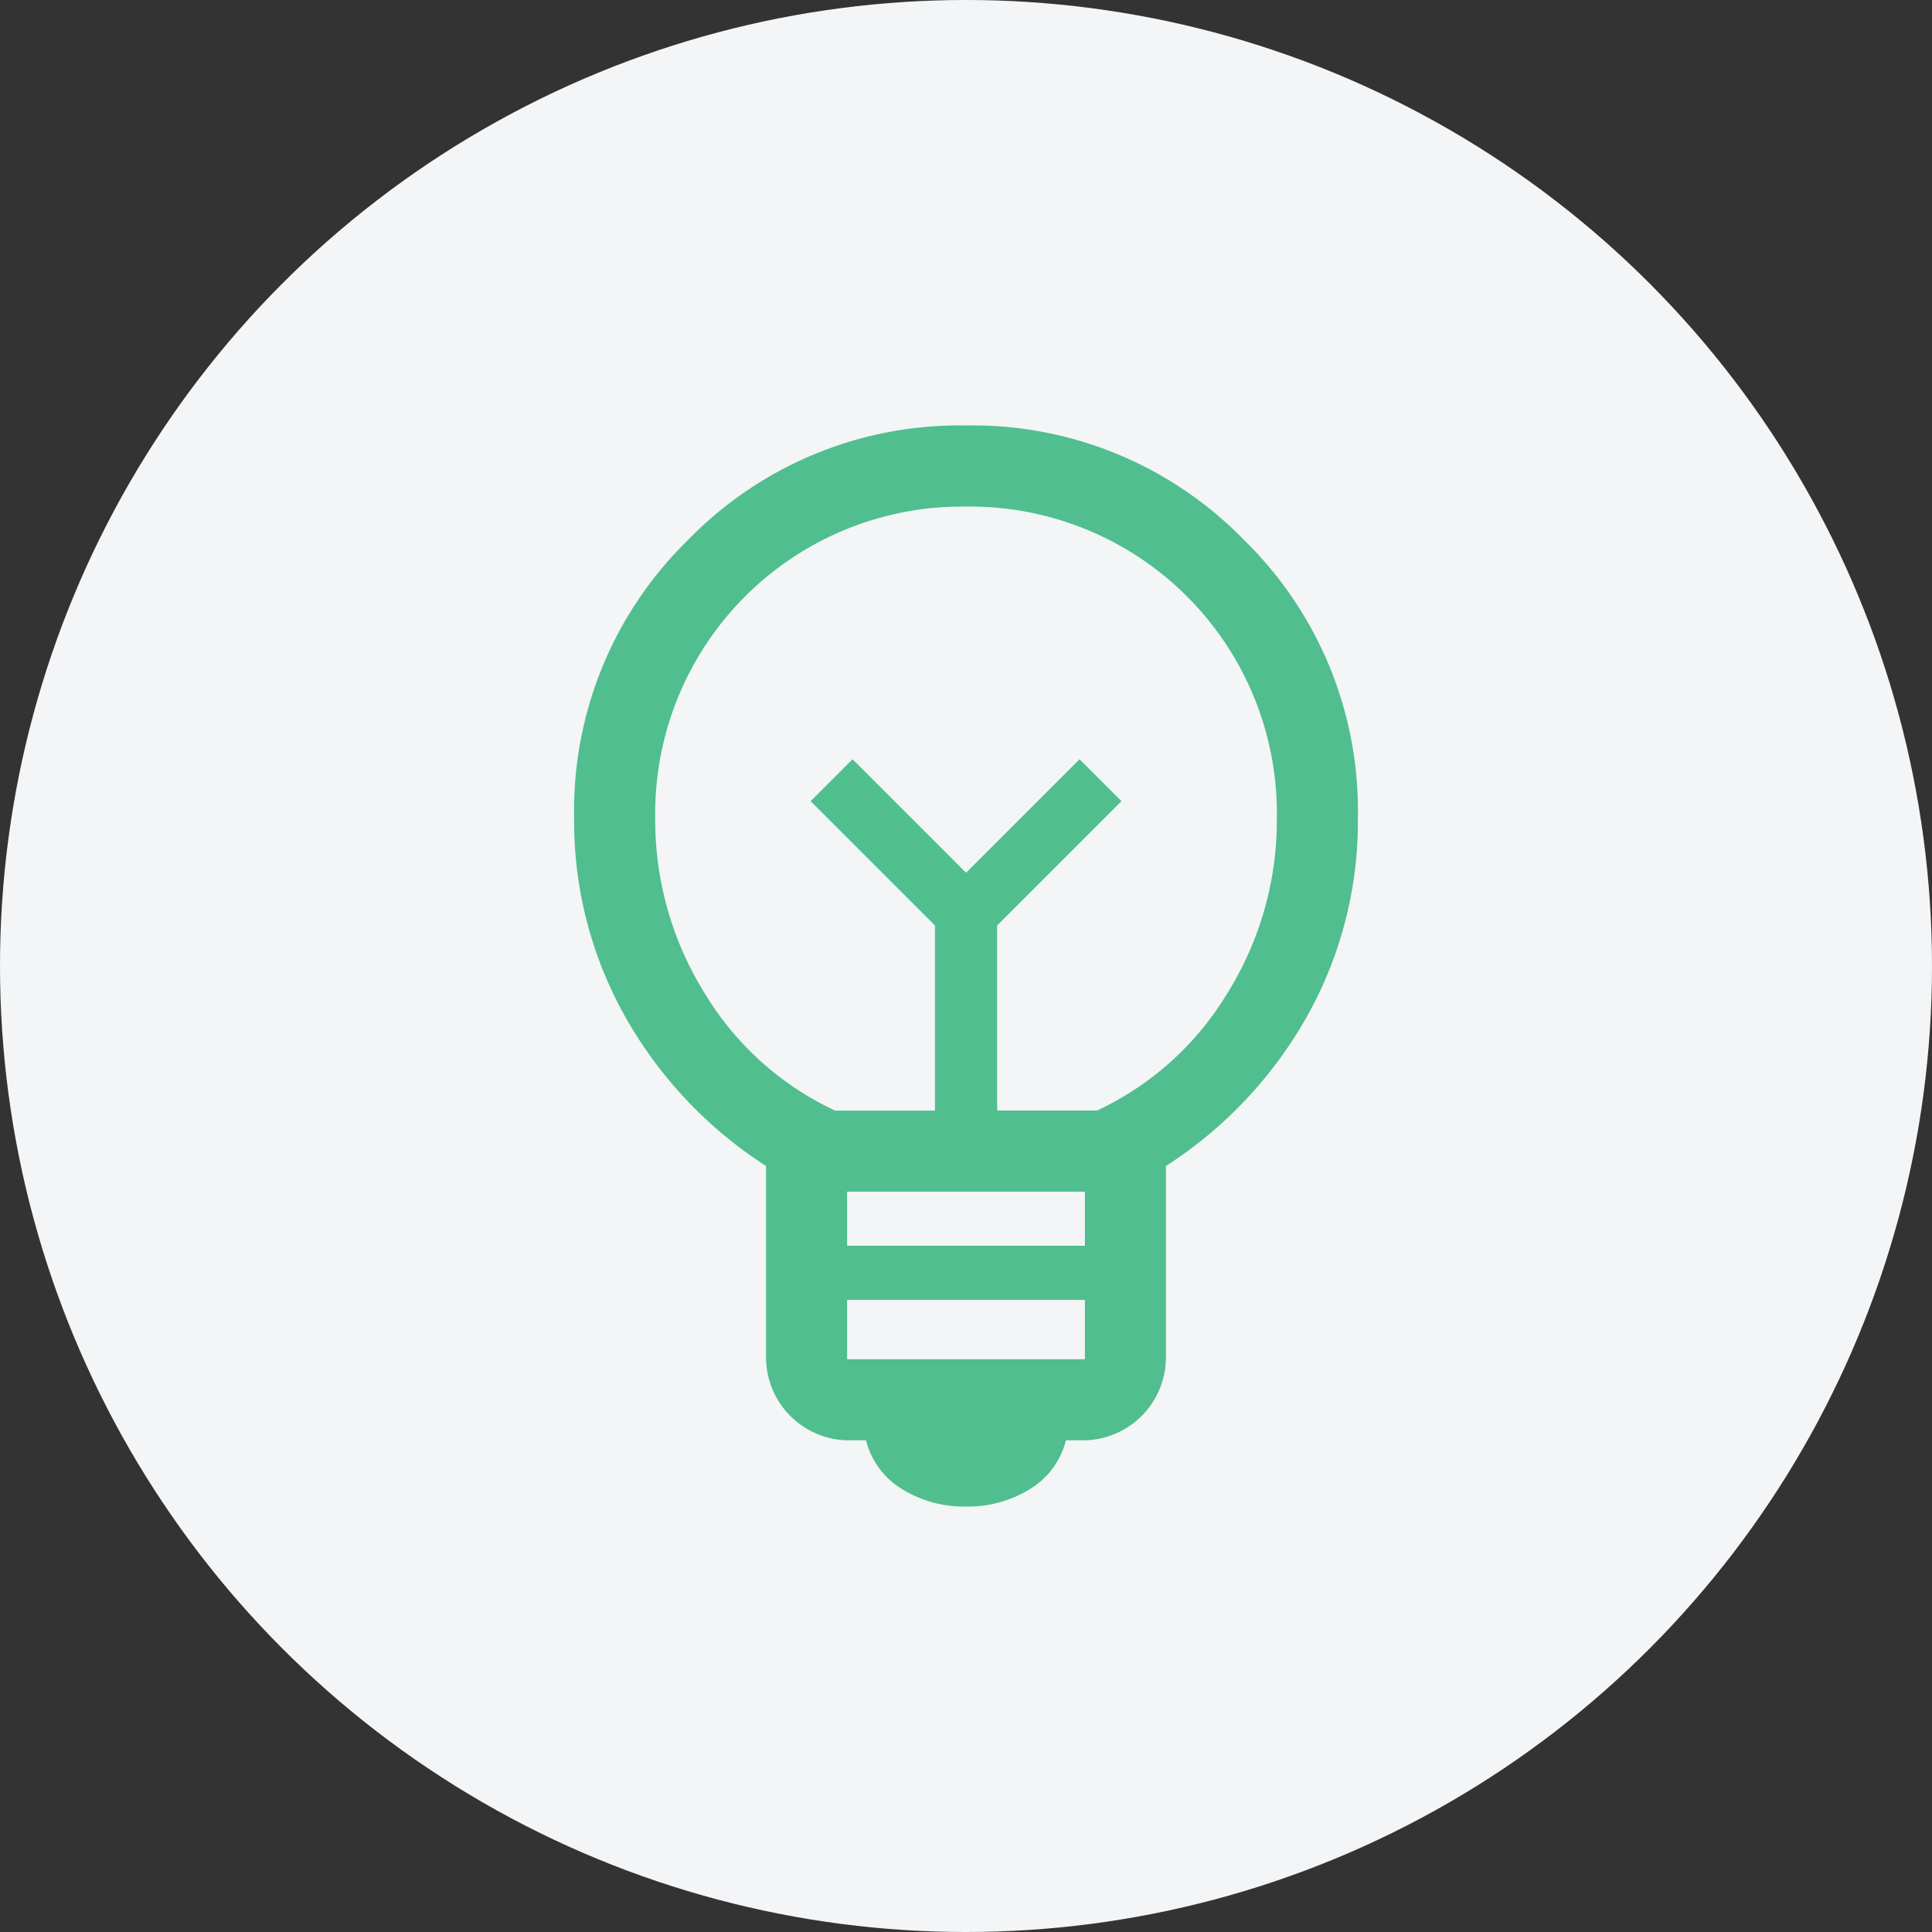
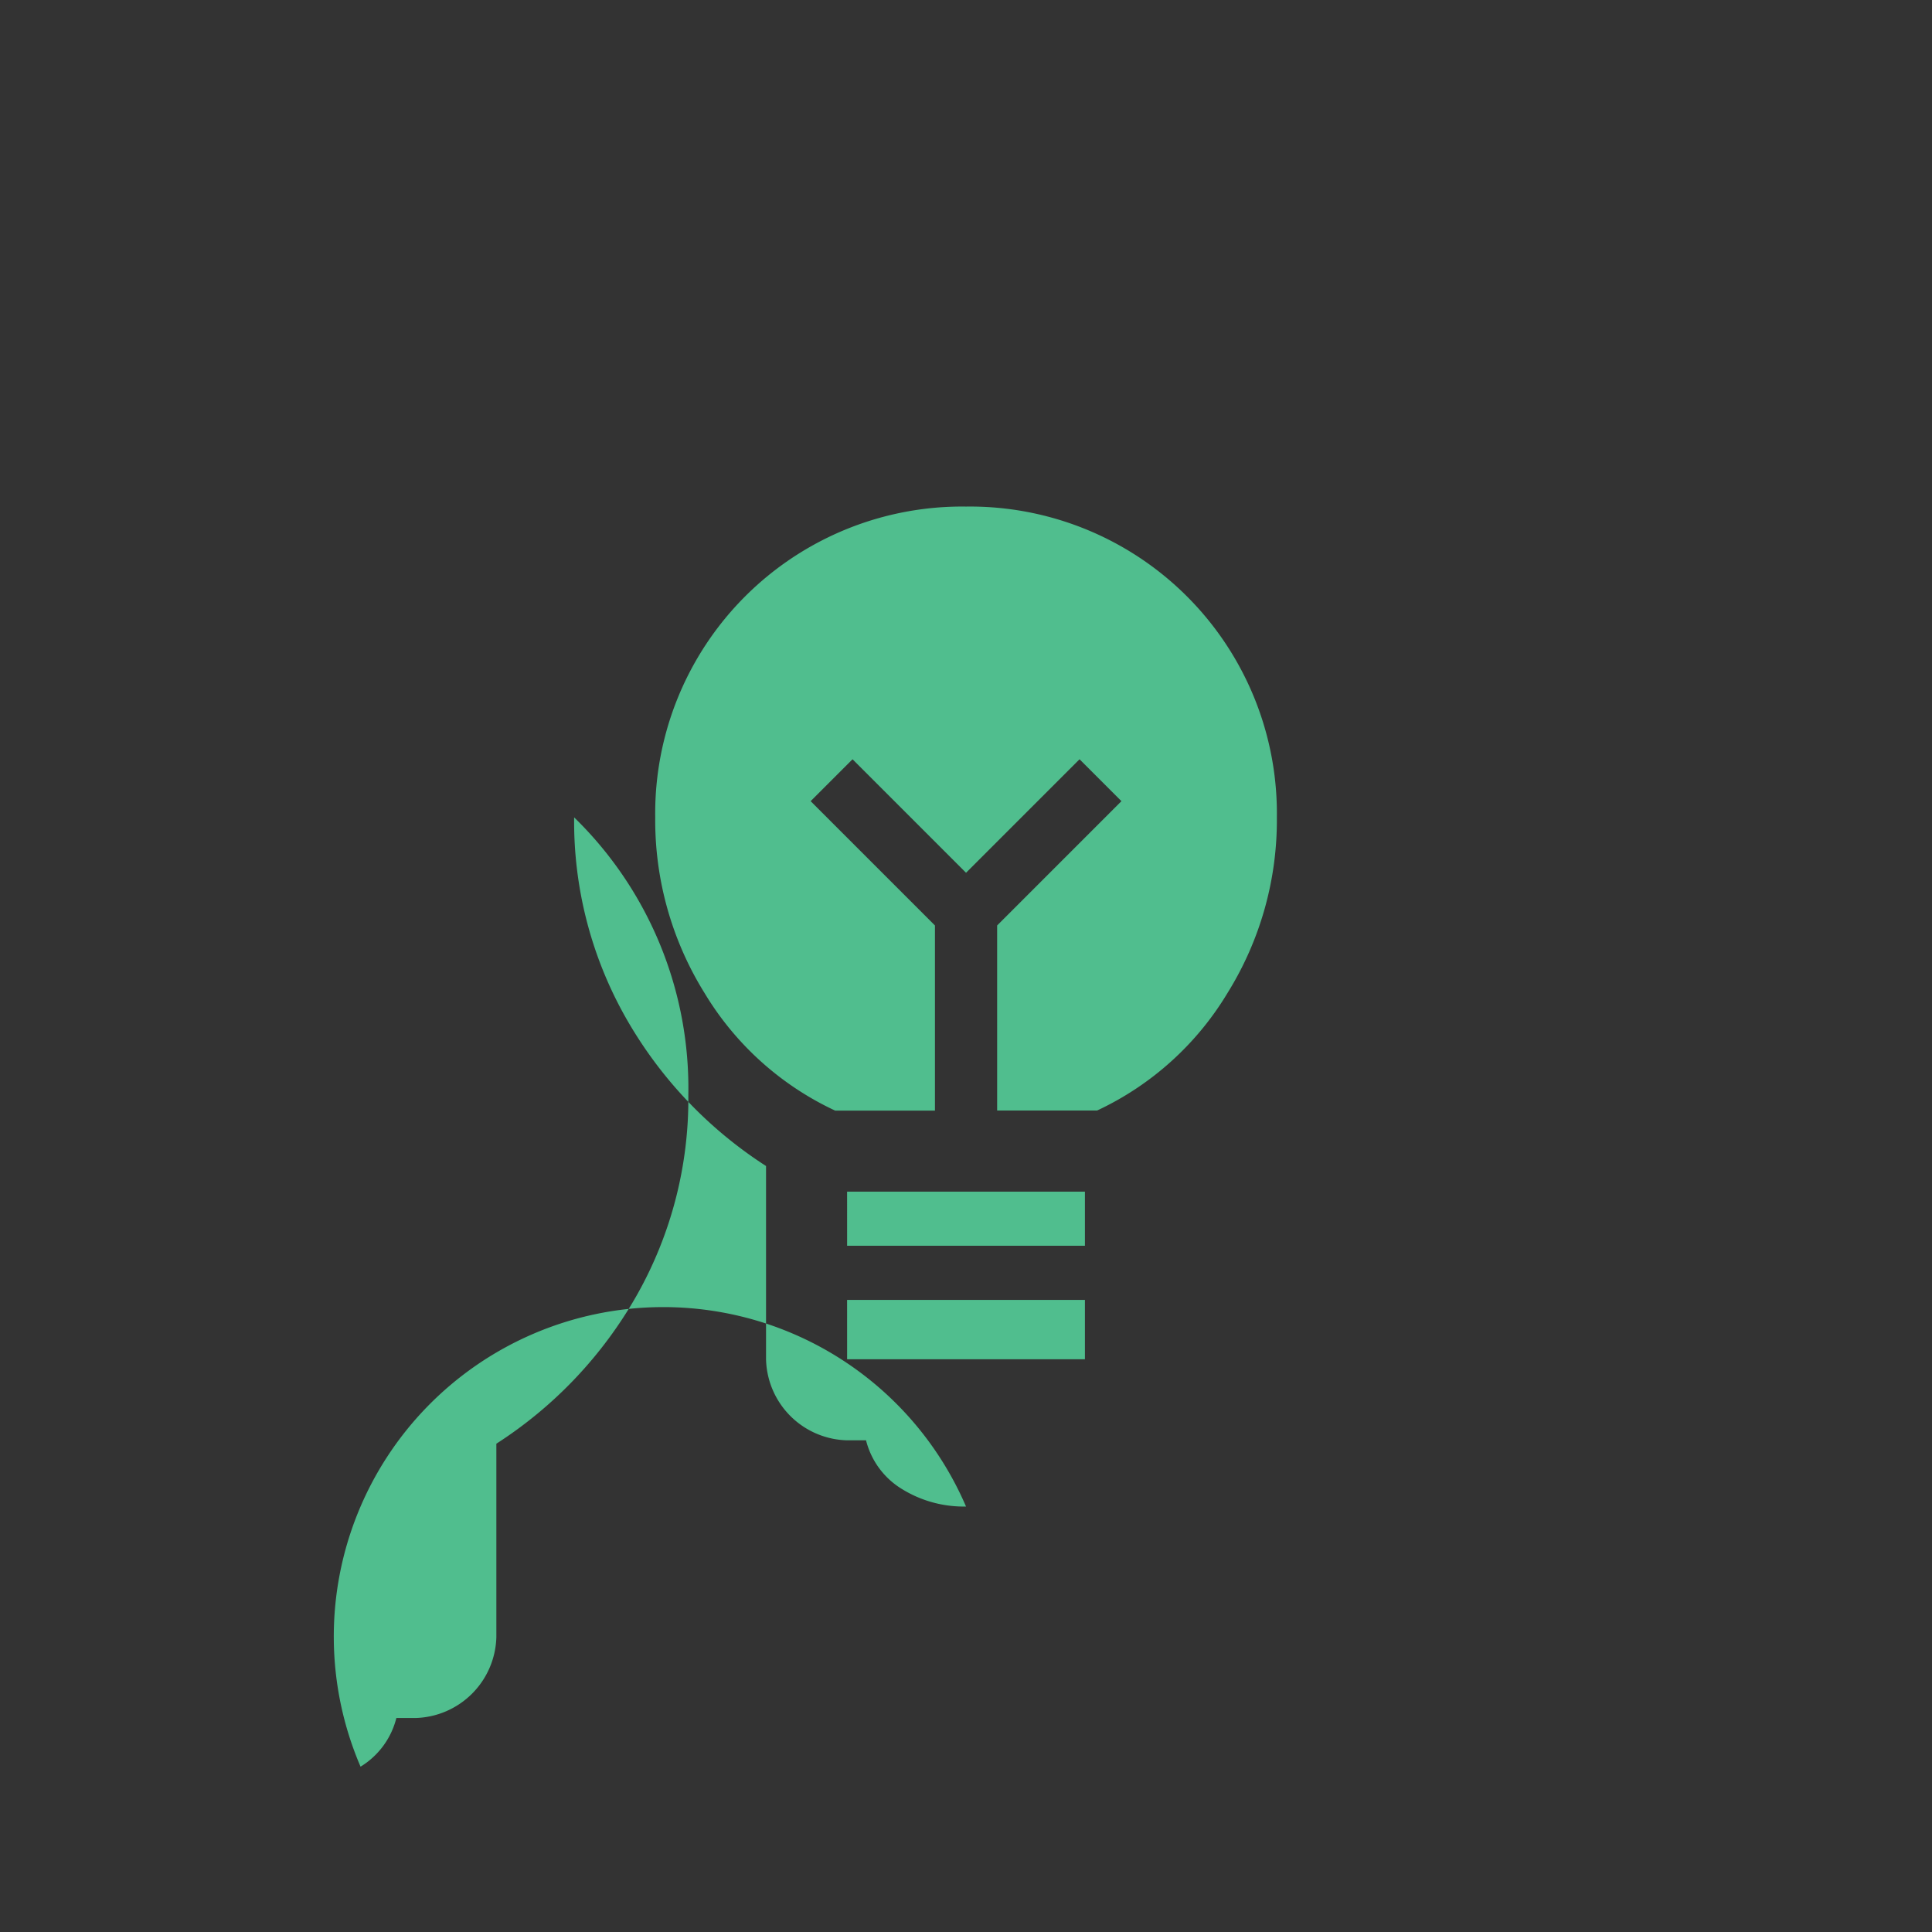
<svg xmlns="http://www.w3.org/2000/svg" width="82.638" height="82.638" viewBox="0 0 82.638 82.638">
  <rect x="0" y="0" width="82.638" height="82.638" fill="#333333" stroke="none" />
  <g id="Grupo_10110" data-name="Grupo 10110" transform="translate(-146.181 -1043.076)">
-     <circle id="Elipse_2" data-name="Elipse 2" cx="41.319" cy="41.319" r="41.319" transform="translate(146.181 1043.076)" fill="#f3f5f7" />
-     <path id="emoji_objects_FILL0_wght400_GRAD0_opsz48_1_" data-name="emoji_objects_FILL0_wght400_GRAD0_opsz48 (1)" d="M26.262,50.239a5.016,5.016,0,0,1-2.745-.751,3.407,3.407,0,0,1-1.532-2.081h-.809a3.556,3.556,0,0,1-3.468-3.468V35.674A18.245,18.245,0,0,1,11.7,29.316a17.036,17.036,0,0,1-2.2-8.554A16.168,16.168,0,0,1,14.384,8.884,16.168,16.168,0,0,1,26.262,4,16.168,16.168,0,0,1,38.139,8.884a16.168,16.168,0,0,1,4.884,11.878,17.036,17.036,0,0,1-2.2,8.554,18.245,18.245,0,0,1-6.011,6.358v8.265a3.556,3.556,0,0,1-3.468,3.468h-.809a3.407,3.407,0,0,1-1.532,2.081A5.016,5.016,0,0,1,26.262,50.239Zm-5.086-6.3H31.348V41.4H21.175Zm0-4.855H31.348V36.772H21.175Zm-.52-5.78h4.277V25.385l-5.317-5.317,1.792-1.792,4.855,4.855,4.855-4.855,1.792,1.792-5.317,5.317V33.3h4.277a12.865,12.865,0,0,0,5.578-5.028,14,14,0,0,0,2.11-7.514A13.127,13.127,0,0,0,26.262,7.468,13.127,13.127,0,0,0,12.968,20.762a14,14,0,0,0,2.11,7.514A12.865,12.865,0,0,0,20.655,33.3ZM26.262,23.131ZM26.262,20.357Z" transform="translate(161.239 1057.276)" fill="#50be8e" />
+     <path id="emoji_objects_FILL0_wght400_GRAD0_opsz48_1_" data-name="emoji_objects_FILL0_wght400_GRAD0_opsz48 (1)" d="M26.262,50.239a5.016,5.016,0,0,1-2.745-.751,3.407,3.407,0,0,1-1.532-2.081h-.809a3.556,3.556,0,0,1-3.468-3.468V35.674A18.245,18.245,0,0,1,11.7,29.316a17.036,17.036,0,0,1-2.2-8.554a16.168,16.168,0,0,1,4.884,11.878,17.036,17.036,0,0,1-2.2,8.554,18.245,18.245,0,0,1-6.011,6.358v8.265a3.556,3.556,0,0,1-3.468,3.468h-.809a3.407,3.407,0,0,1-1.532,2.081A5.016,5.016,0,0,1,26.262,50.239Zm-5.086-6.3H31.348V41.4H21.175Zm0-4.855H31.348V36.772H21.175Zm-.52-5.78h4.277V25.385l-5.317-5.317,1.792-1.792,4.855,4.855,4.855-4.855,1.792,1.792-5.317,5.317V33.3h4.277a12.865,12.865,0,0,0,5.578-5.028,14,14,0,0,0,2.11-7.514A13.127,13.127,0,0,0,26.262,7.468,13.127,13.127,0,0,0,12.968,20.762a14,14,0,0,0,2.11,7.514A12.865,12.865,0,0,0,20.655,33.3ZM26.262,23.131ZM26.262,20.357Z" transform="translate(161.239 1057.276)" fill="#50be8e" />
  </g>
</svg>